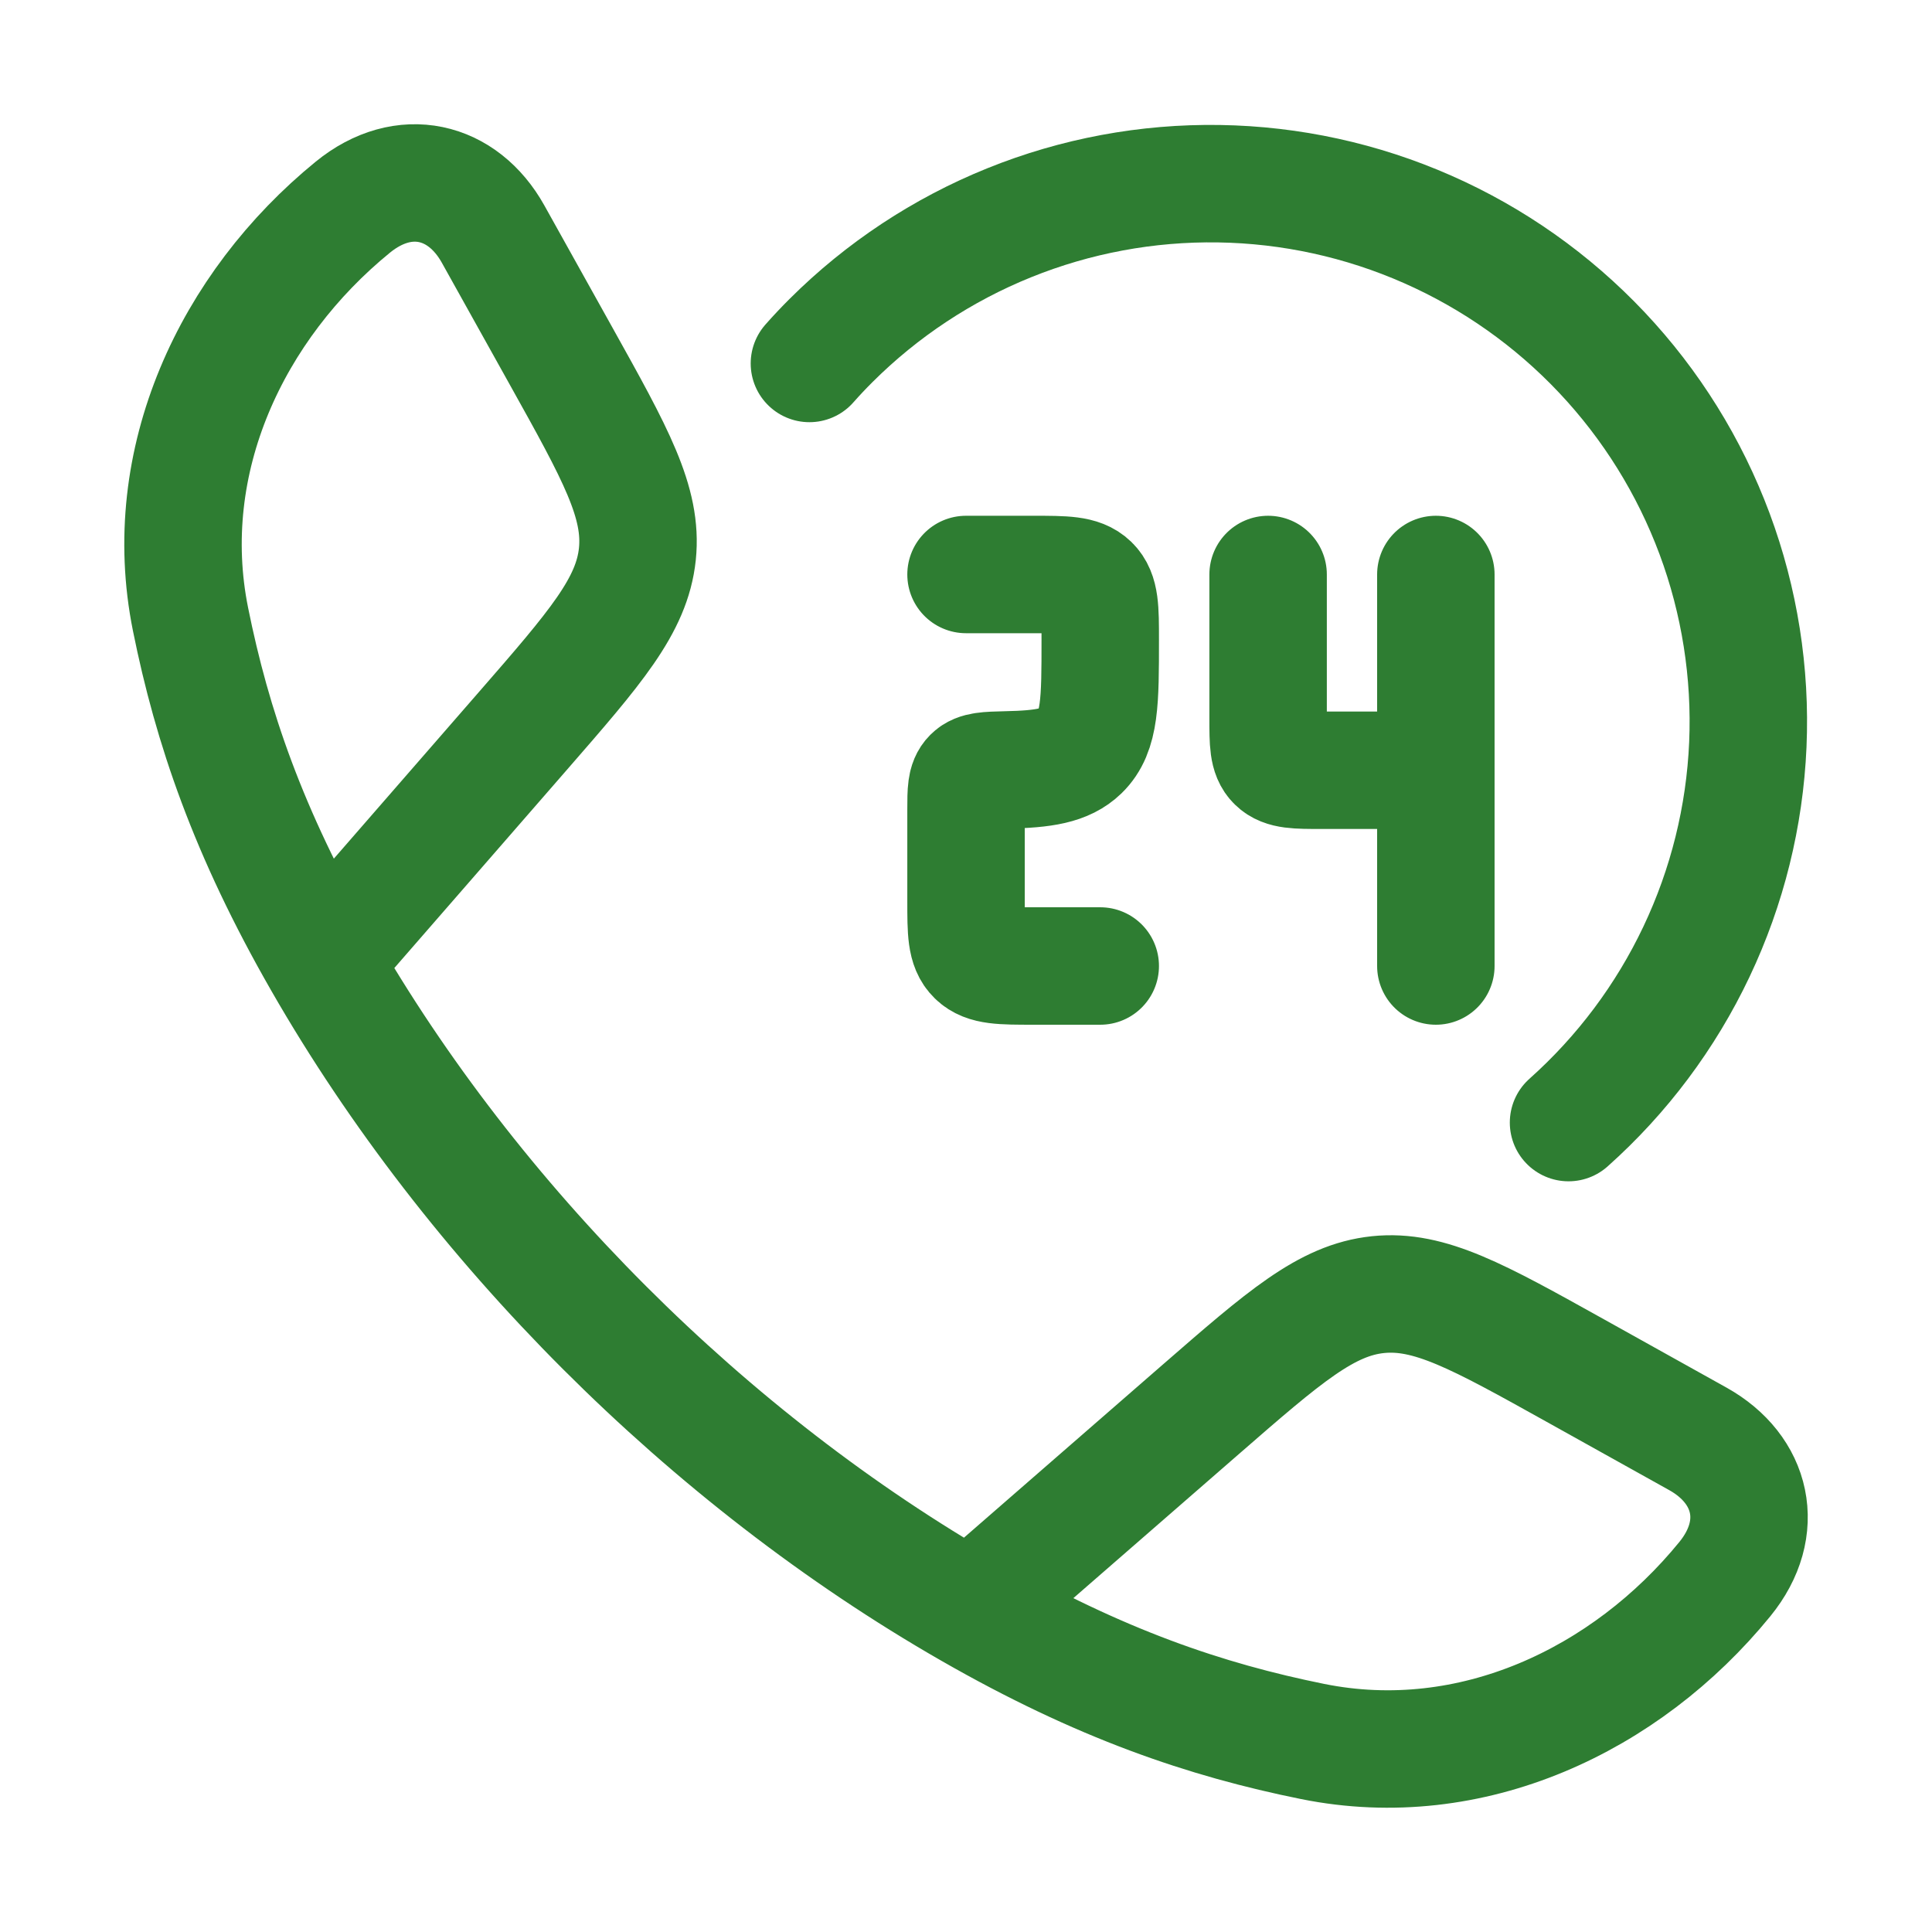
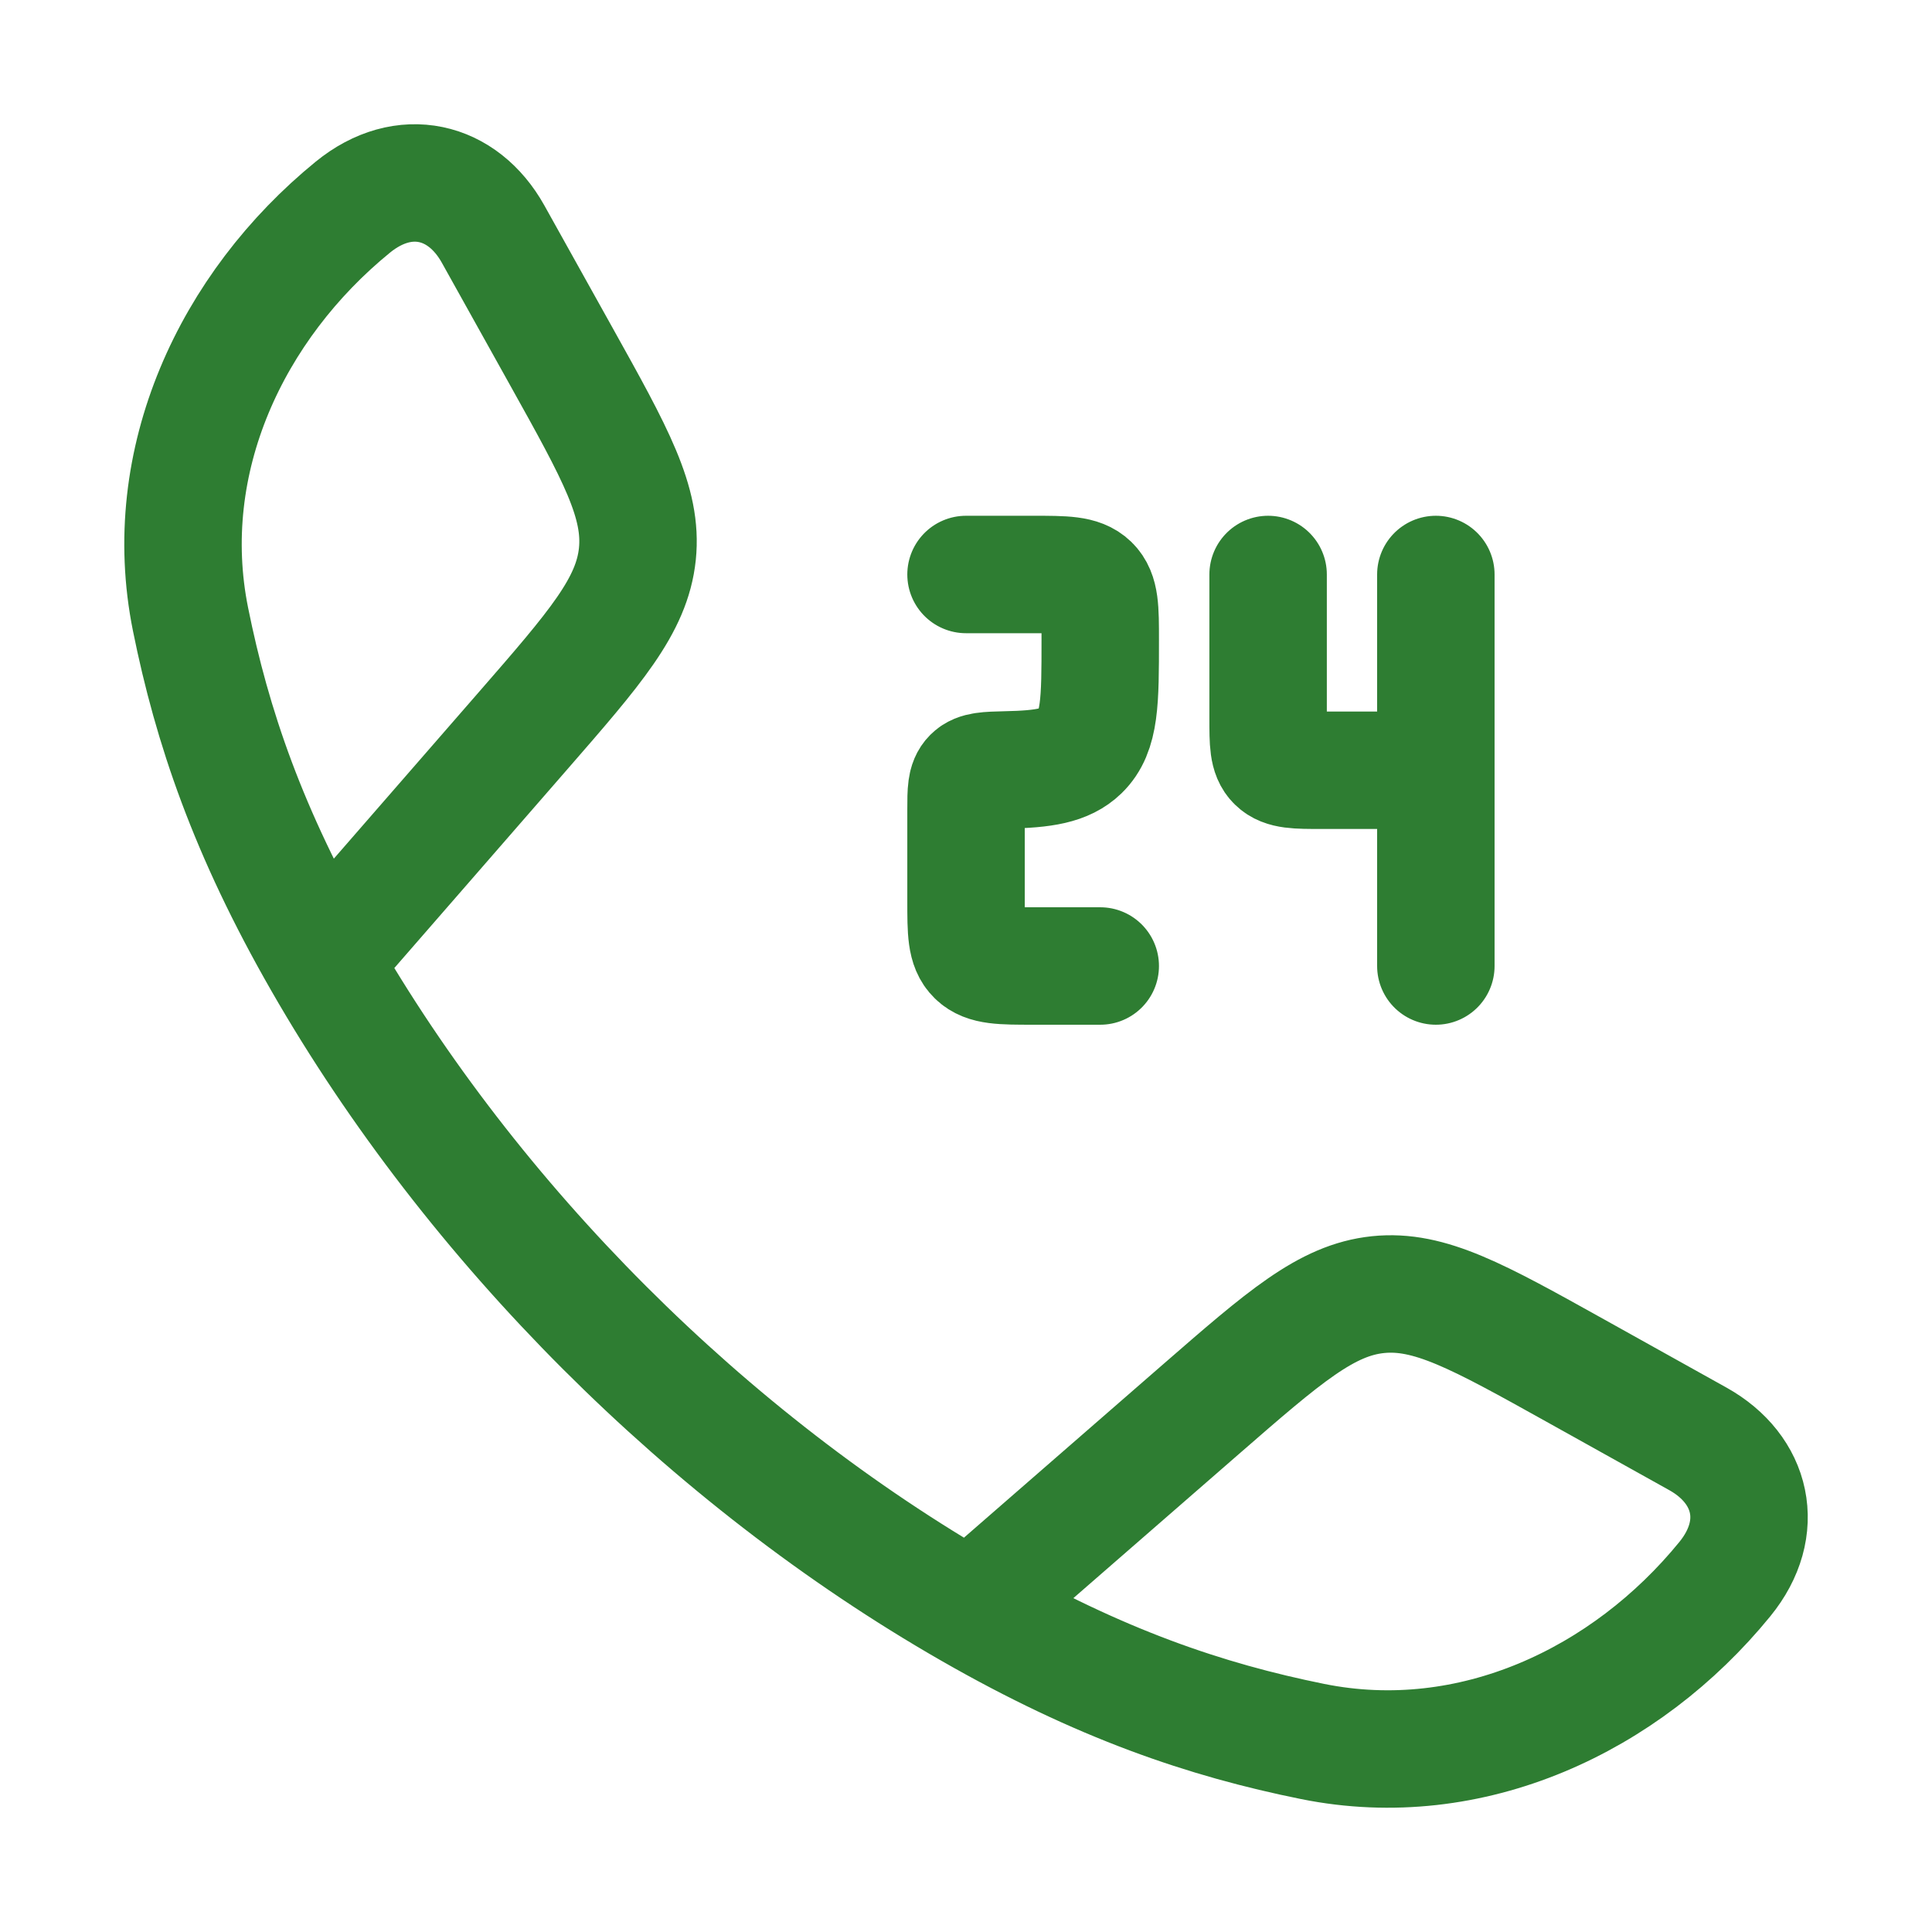
<svg xmlns="http://www.w3.org/2000/svg" width="62" height="62" viewBox="0 0 62 62" fill="none">
  <path d="M10.34 30.854C7.958 26.703 6.807 23.311 6.114 19.873C5.088 14.787 7.435 9.819 11.323 6.648C12.966 5.309 14.851 5.768 15.823 7.51L18.017 11.447C19.756 14.568 20.625 16.126 20.454 17.78C20.281 19.436 19.108 20.783 16.763 23.476L10.34 30.854ZM10.34 30.854C15.162 39.262 22.729 46.836 31.146 51.66M31.146 51.66C35.3 54.042 38.69 55.193 42.127 55.887C47.213 56.912 52.181 54.565 55.35 50.678C56.692 49.034 56.232 47.15 54.49 46.177L50.553 43.983C47.432 42.245 45.874 41.375 44.221 41.546C42.565 41.719 41.218 42.893 38.524 45.237L31.146 51.66ZM31.001 18.436H33.154C34.169 18.436 34.677 18.436 34.993 18.742C35.308 19.049 35.308 19.544 35.308 20.529C35.308 22.504 35.308 23.491 34.679 24.105C34.197 24.572 33.496 24.683 32.292 24.708C31.677 24.723 31.37 24.73 31.187 24.914C31.003 25.097 31.001 25.389 31.001 25.974V28.907C31.001 29.894 31.001 30.387 31.317 30.693C31.631 31 32.139 31 33.154 31H35.308M46.078 18.436V24.718M46.078 24.718H42.416C41.605 24.718 41.198 24.718 40.946 24.471C40.695 24.228 40.695 23.833 40.695 23.042V18.436M46.078 24.718V31" stroke="#2E7D32" stroke-width="3.769" stroke-linecap="round" stroke-linejoin="round" />
-   <path d="M25.975 11.664C26.197 11.412 26.429 11.166 26.671 10.925C28.304 9.297 30.248 8.013 32.386 7.149C34.524 6.285 36.814 5.859 39.12 5.895C41.425 5.931 43.701 6.428 45.811 7.359C47.921 8.289 49.823 9.633 51.405 11.311C52.987 12.989 54.217 14.967 55.022 17.128C55.826 19.289 56.189 21.59 56.09 23.894C55.99 26.198 55.43 28.458 54.441 30.542C53.453 32.626 52.057 34.49 50.336 36.025" stroke="#2E7D32" stroke-width="3.769" stroke-linecap="round" stroke-linejoin="round" />
</svg>